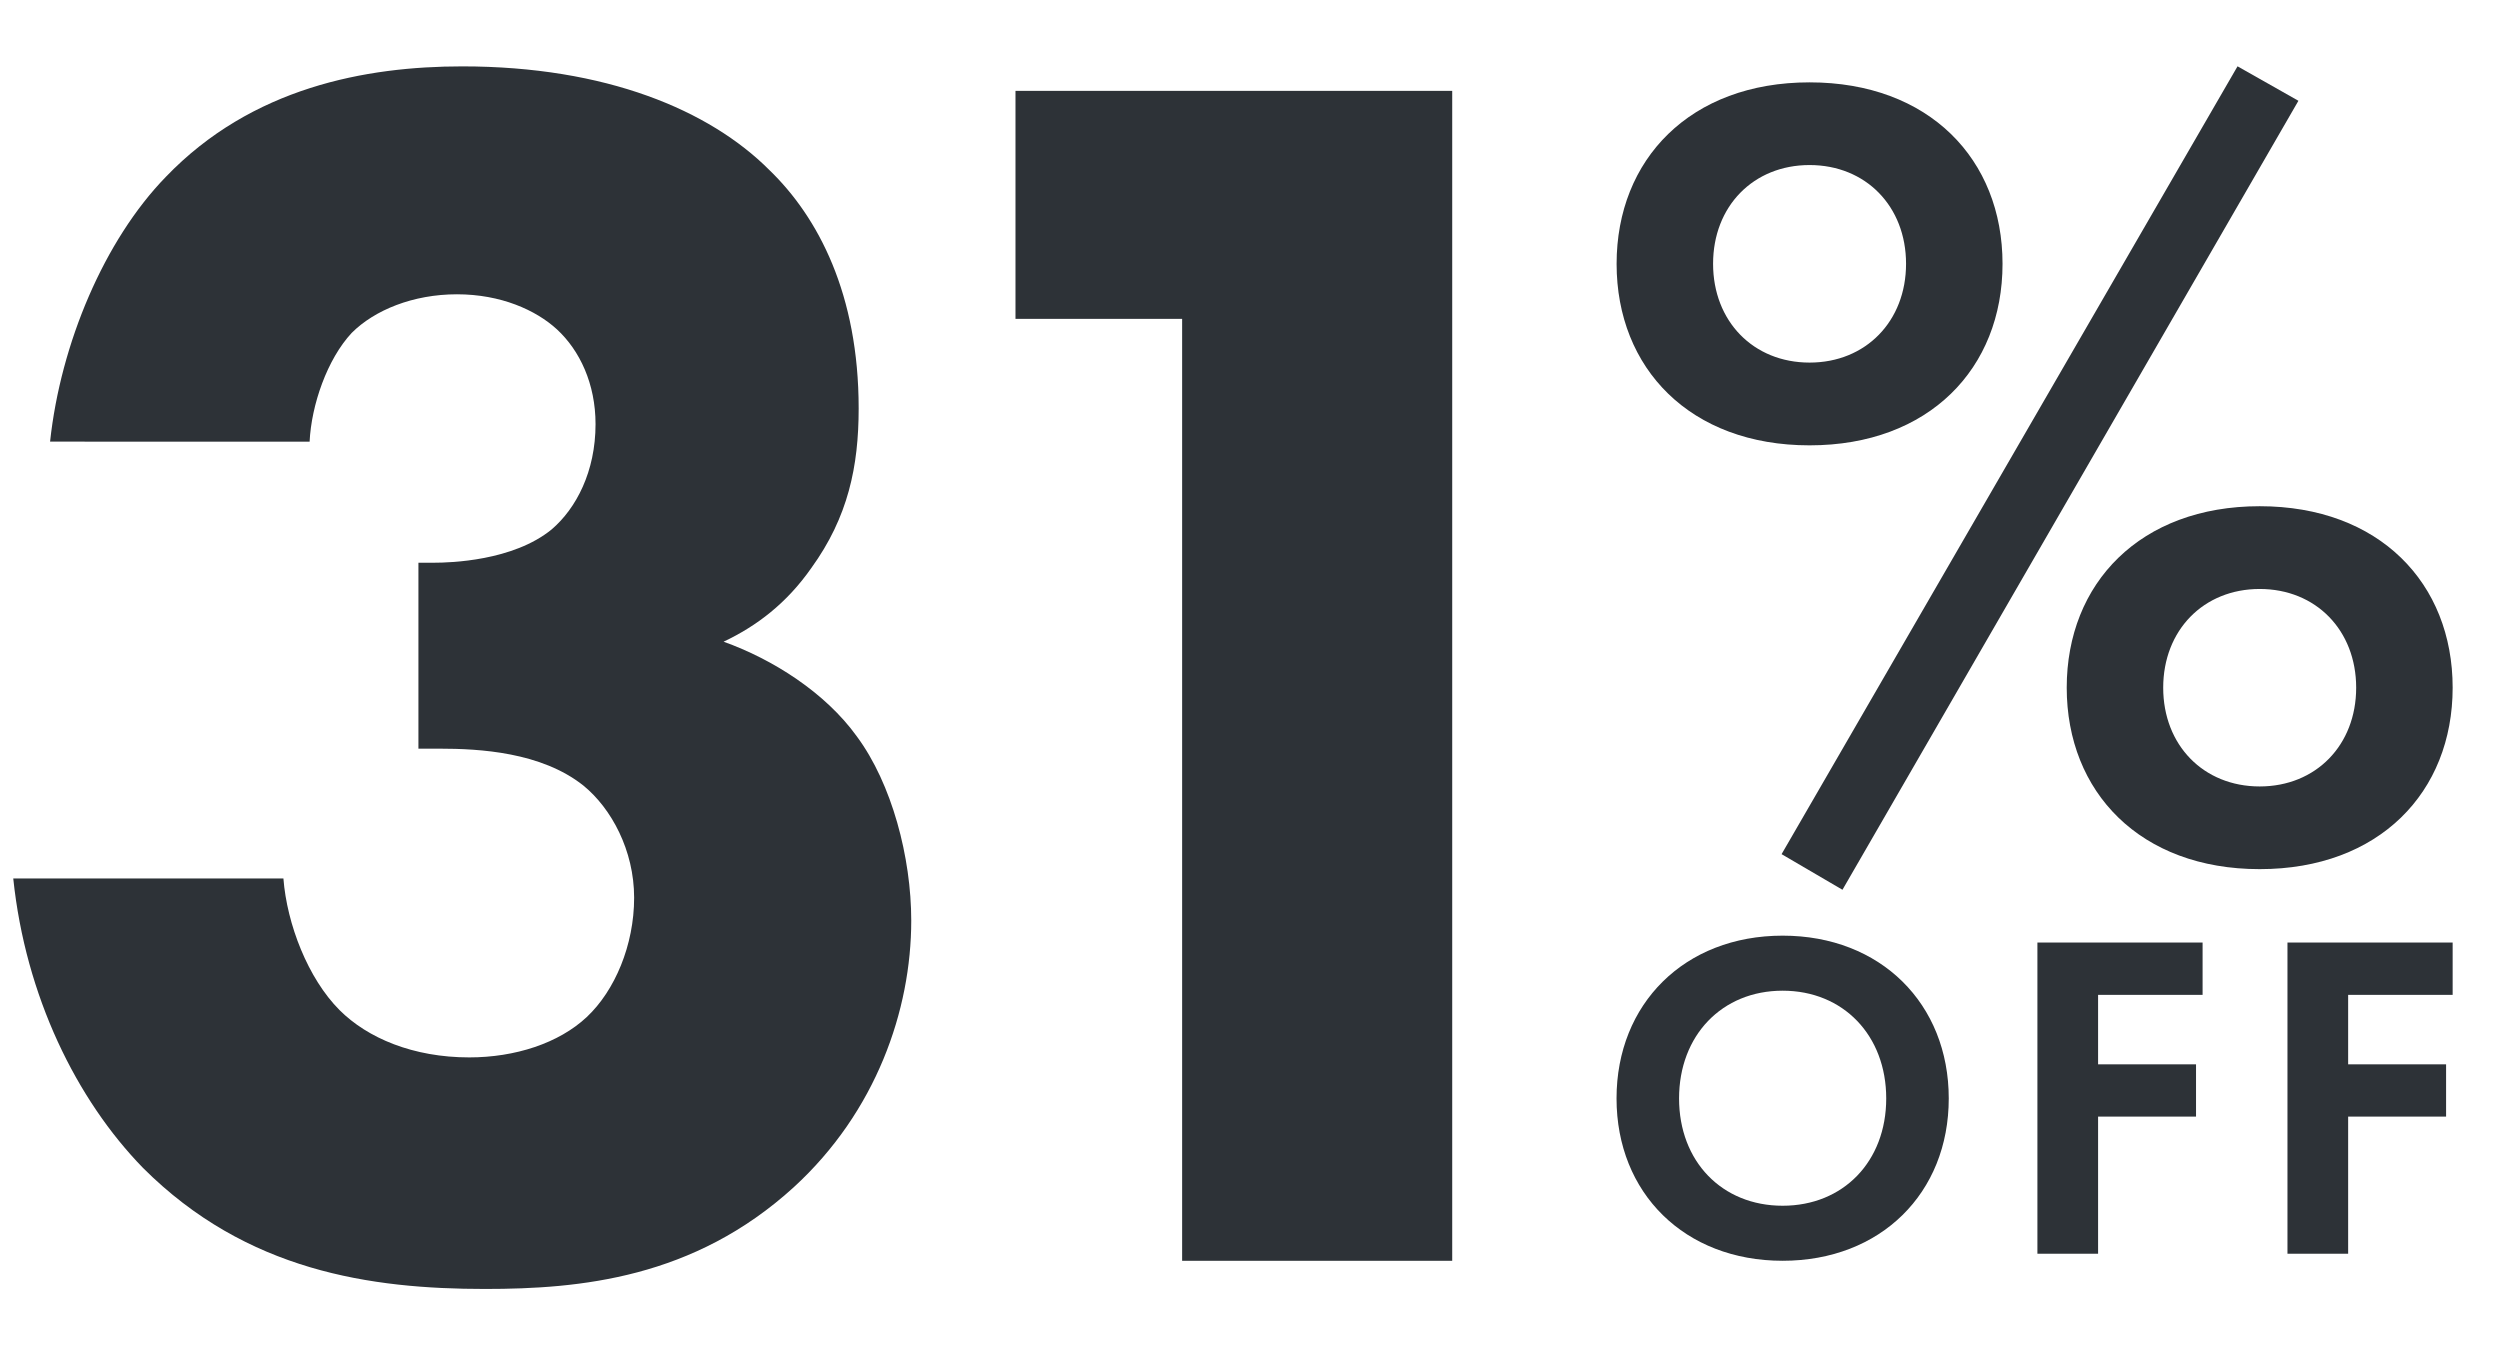
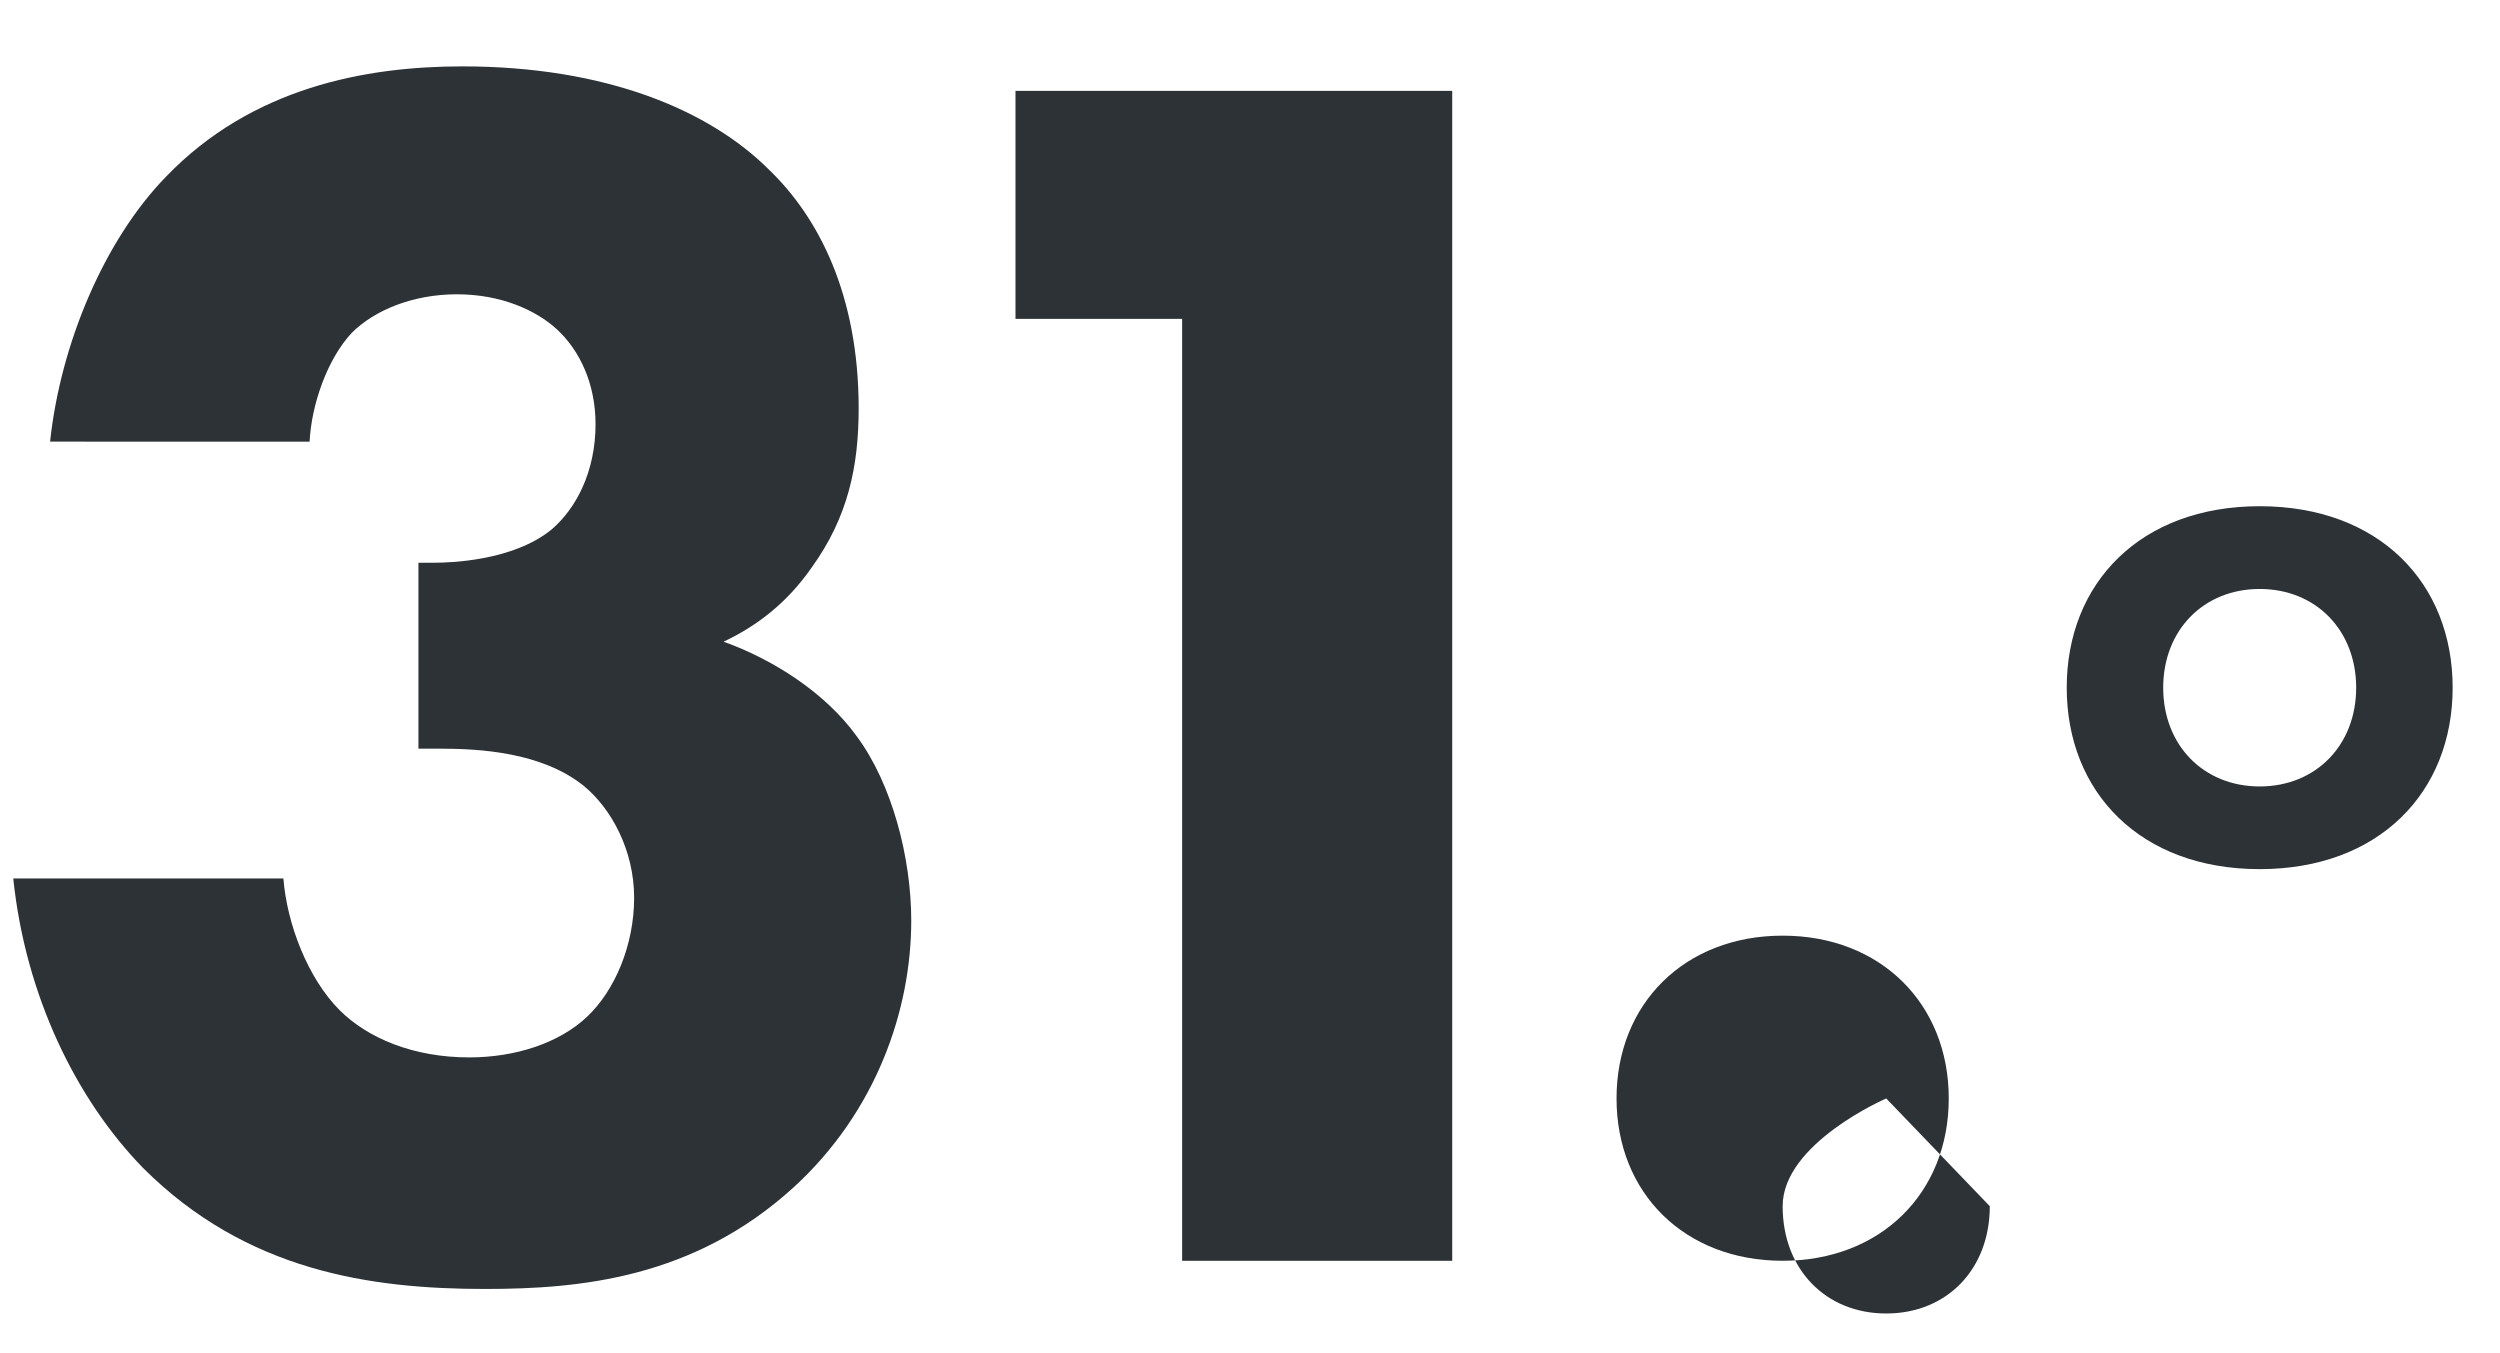
<svg xmlns="http://www.w3.org/2000/svg" id="Layer_1" viewBox="0 0 377.01 203.99">
  <defs>
    <style>.cls-1{fill:#2d3237;}</style>
  </defs>
  <g>
    <path class="cls-1" d="M7.55,66.61c1.59-14.81,8.2-30.42,17.46-39.94,12.96-13.49,30.15-16.66,44.7-16.66,21.69,0,37.3,6.61,46.29,15.61,7.41,7.14,13.49,18.78,13.49,35.97,0,8.73-1.59,16.4-7.14,24.07-3.7,5.29-8.2,8.73-13.23,11.11,7.41,2.65,15.34,7.67,20.1,14.29,5.29,7.14,8.2,18.25,8.2,27.77,0,13.49-5.29,28.83-17.72,40.21-15.08,13.75-32.27,15.34-46.55,15.34-17.19,0-35.97-2.65-51.58-18.25-10.05-10.32-17.72-25.92-19.57-43.65H42.74c.53,6.88,3.7,15.07,8.46,19.84,4.23,4.23,11.11,7.14,19.57,7.14,6.88,0,13.49-2.12,17.72-6.09,4.23-3.97,7.14-10.84,7.14-17.99s-3.44-13.49-7.67-16.93c-6.35-5.03-15.61-5.55-21.69-5.55h-3.17v-28.04h2.38c2.38,0,11.9-.26,17.72-5.03,3.7-3.17,6.61-8.73,6.61-15.87,0-6.08-2.38-11.11-5.82-14.29-3.17-2.91-8.46-5.29-15.08-5.29s-12.43,2.38-15.87,5.82c-3.7,3.97-6.08,10.85-6.35,16.4H7.55Z" />
    <path class="cls-1" d="M178.27,48.09h-25.13V13.7h65.86V190.13h-40.73V48.09Z" />
  </g>
  <g>
-     <path class="cls-1" d="M293.88,165.65c0,14.28-10.27,24.48-25.05,24.48s-25.05-10.2-25.05-24.48,10.27-24.55,25.05-24.55,25.05,10.27,25.05,24.55Zm-9.43,0c0-9.5-6.47-16.25-15.62-16.25s-15.62,6.75-15.62,16.25,6.47,16.18,15.62,16.18,15.62-6.68,15.62-16.18Z" />
-     <path class="cls-1" d="M332.16,150.03h-15.76v10.48h14.77v7.88h-14.77v20.68h-9.15v-46.93h24.91v7.88Z" />
-     <path class="cls-1" d="M369.87,150.03h-15.76v10.48h14.77v7.88h-14.77v20.68h-9.15v-46.93h24.91v7.88Z" />
+     <path class="cls-1" d="M293.88,165.65c0,14.28-10.27,24.48-25.05,24.48s-25.05-10.2-25.05-24.48,10.27-24.55,25.05-24.55,25.05,10.27,25.05,24.55Zm-9.43,0s-15.62,6.75-15.62,16.25,6.47,16.18,15.62,16.18,15.62-6.68,15.62-16.18Z" />
  </g>
-   <path class="cls-1" d="M272.89,12.42c-18.01,0-29.1,11.61-29.1,27.37s11.08,27.37,29.1,27.37,29.1-11.6,29.1-27.37-11.08-27.37-29.1-27.37Zm0,42.26c-8.49,0-14.55-6.24-14.55-14.9s6.06-14.89,14.55-14.89,14.55,6.24,14.55,14.89-6.06,14.9-14.55,14.9Z" />
-   <polygon class="cls-1" points="337.43 10 346.61 15.2 277.85 134.18 268.67 128.81 337.43 10" />
  <path class="cls-1" d="M340.77,76.34c-18.01,0-29.1,11.6-29.1,27.36s11.08,27.37,29.1,27.37,29.1-11.6,29.1-27.37-11.08-27.36-29.1-27.36Zm0,42.26c-8.49,0-14.55-6.24-14.55-14.89s6.06-14.89,14.55-14.89,14.55,6.24,14.55,14.89-6.06,14.89-14.55,14.89Z" />
</svg>